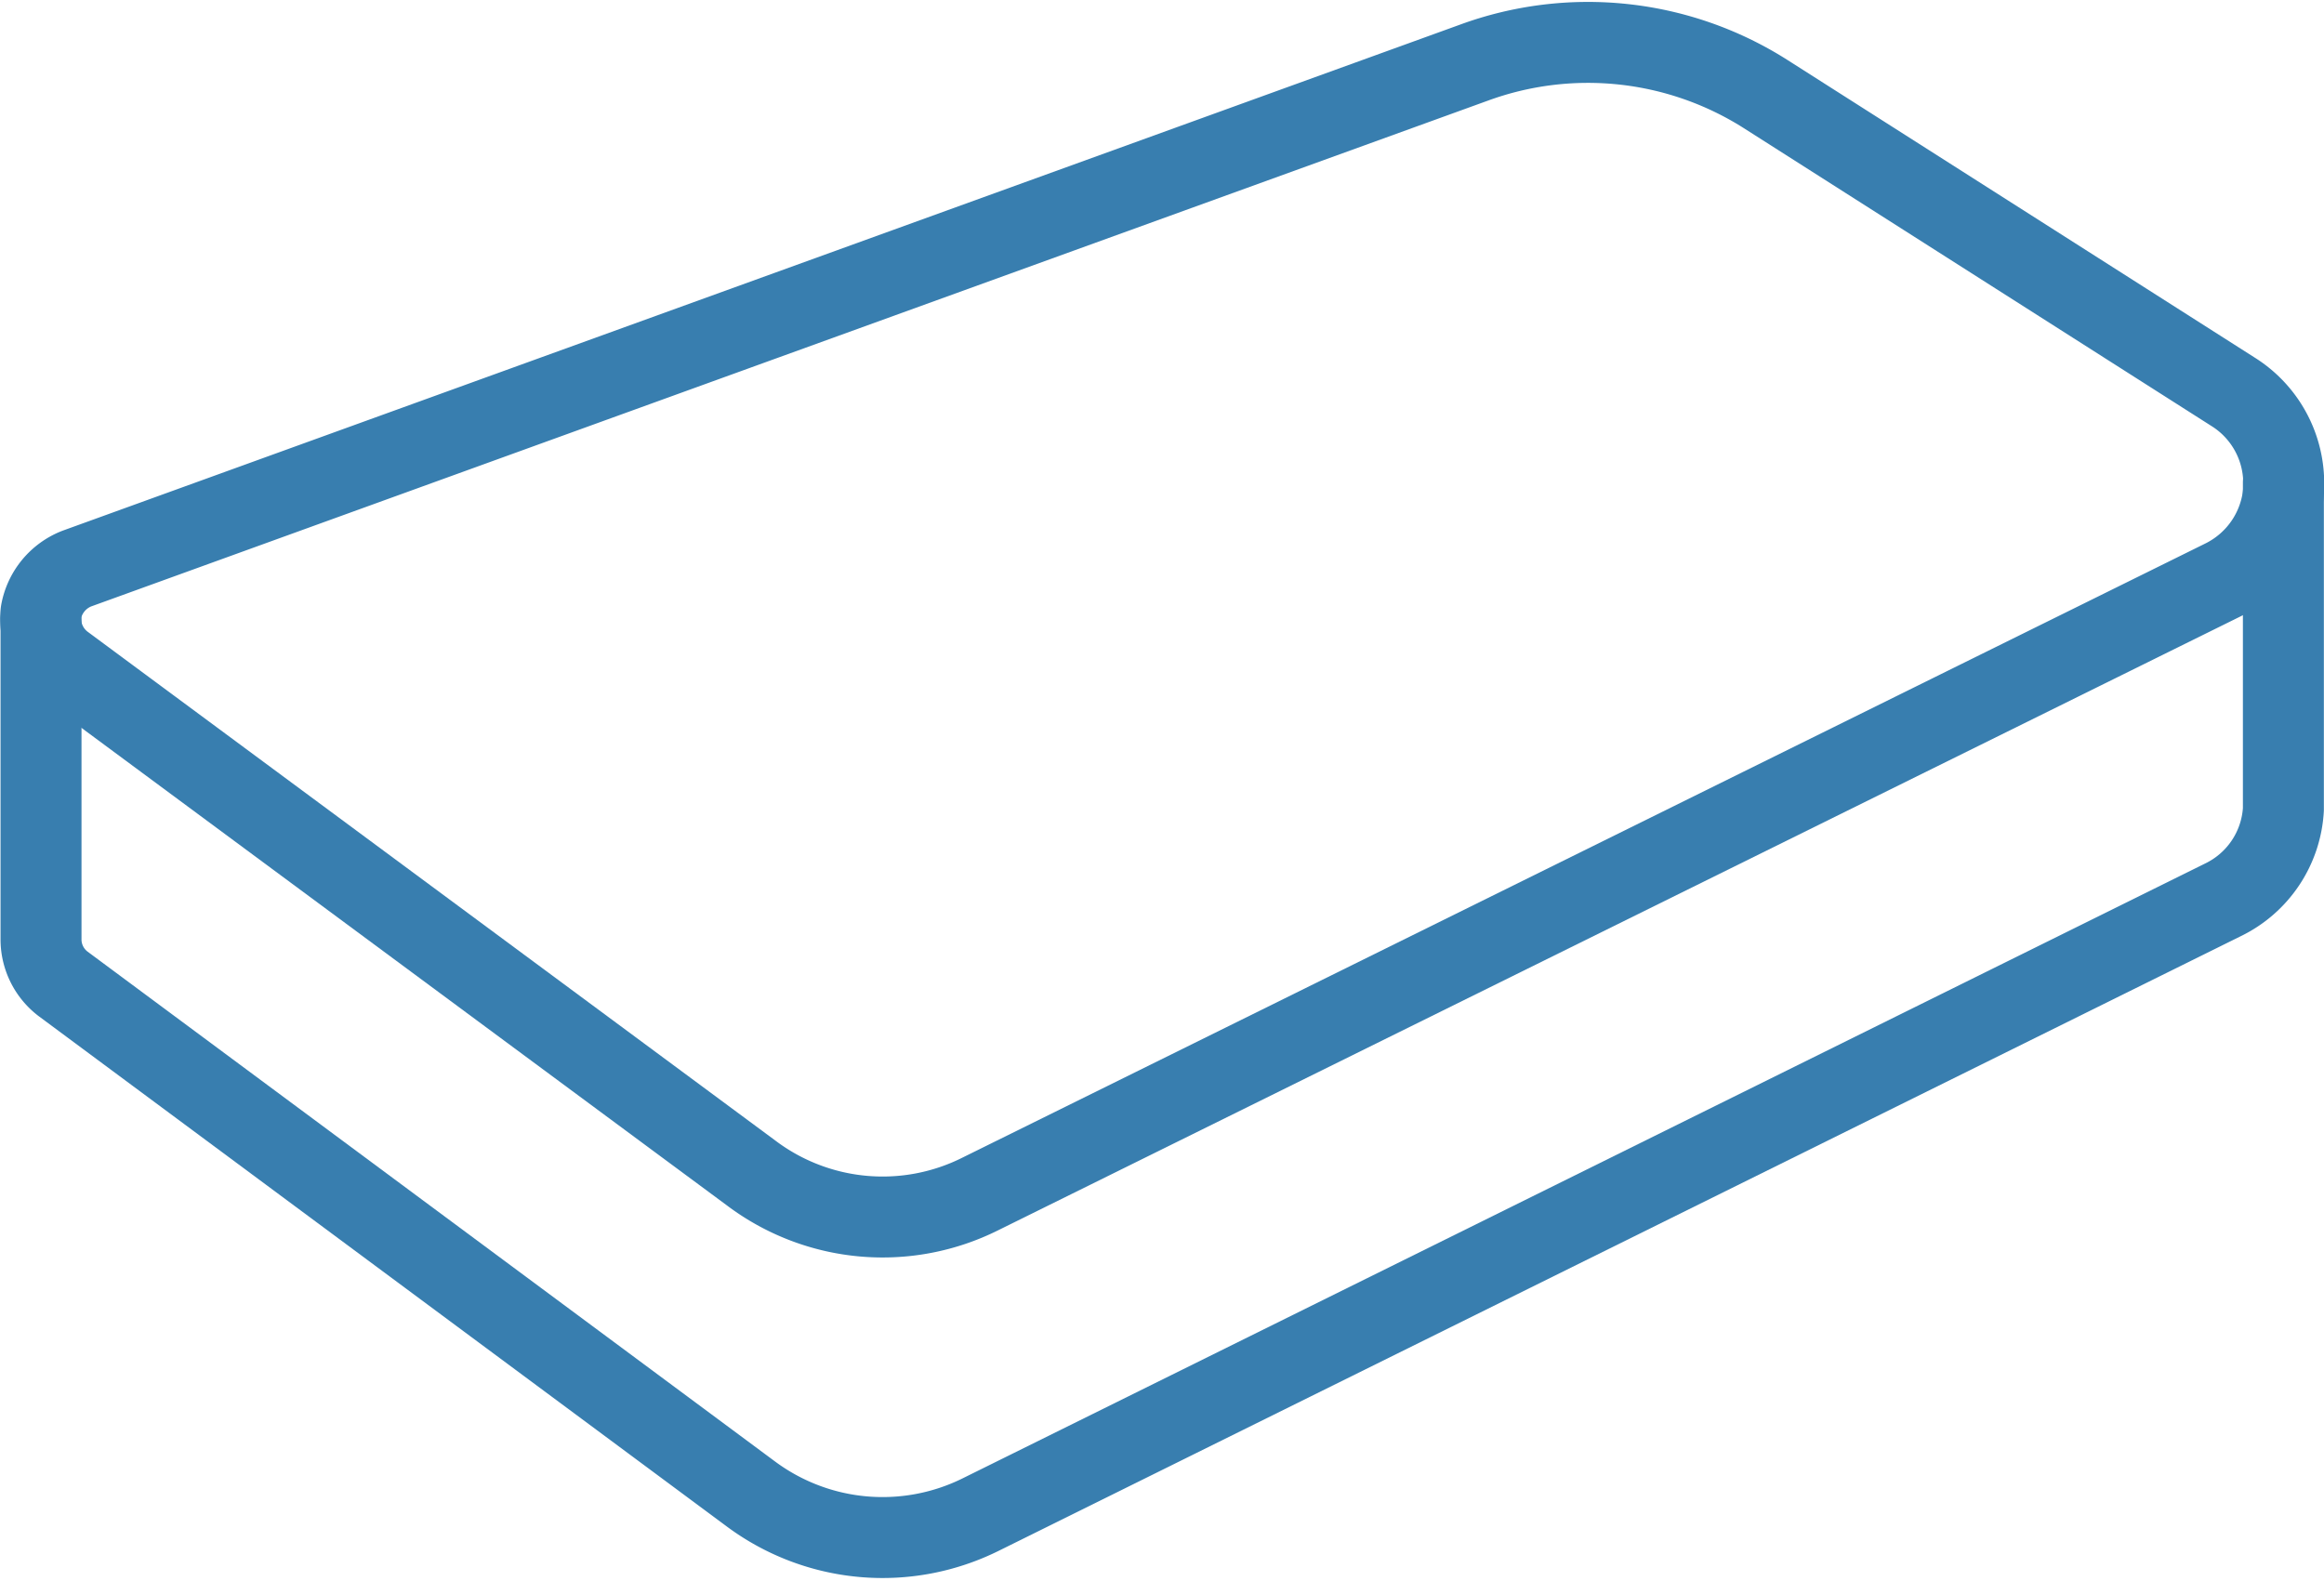
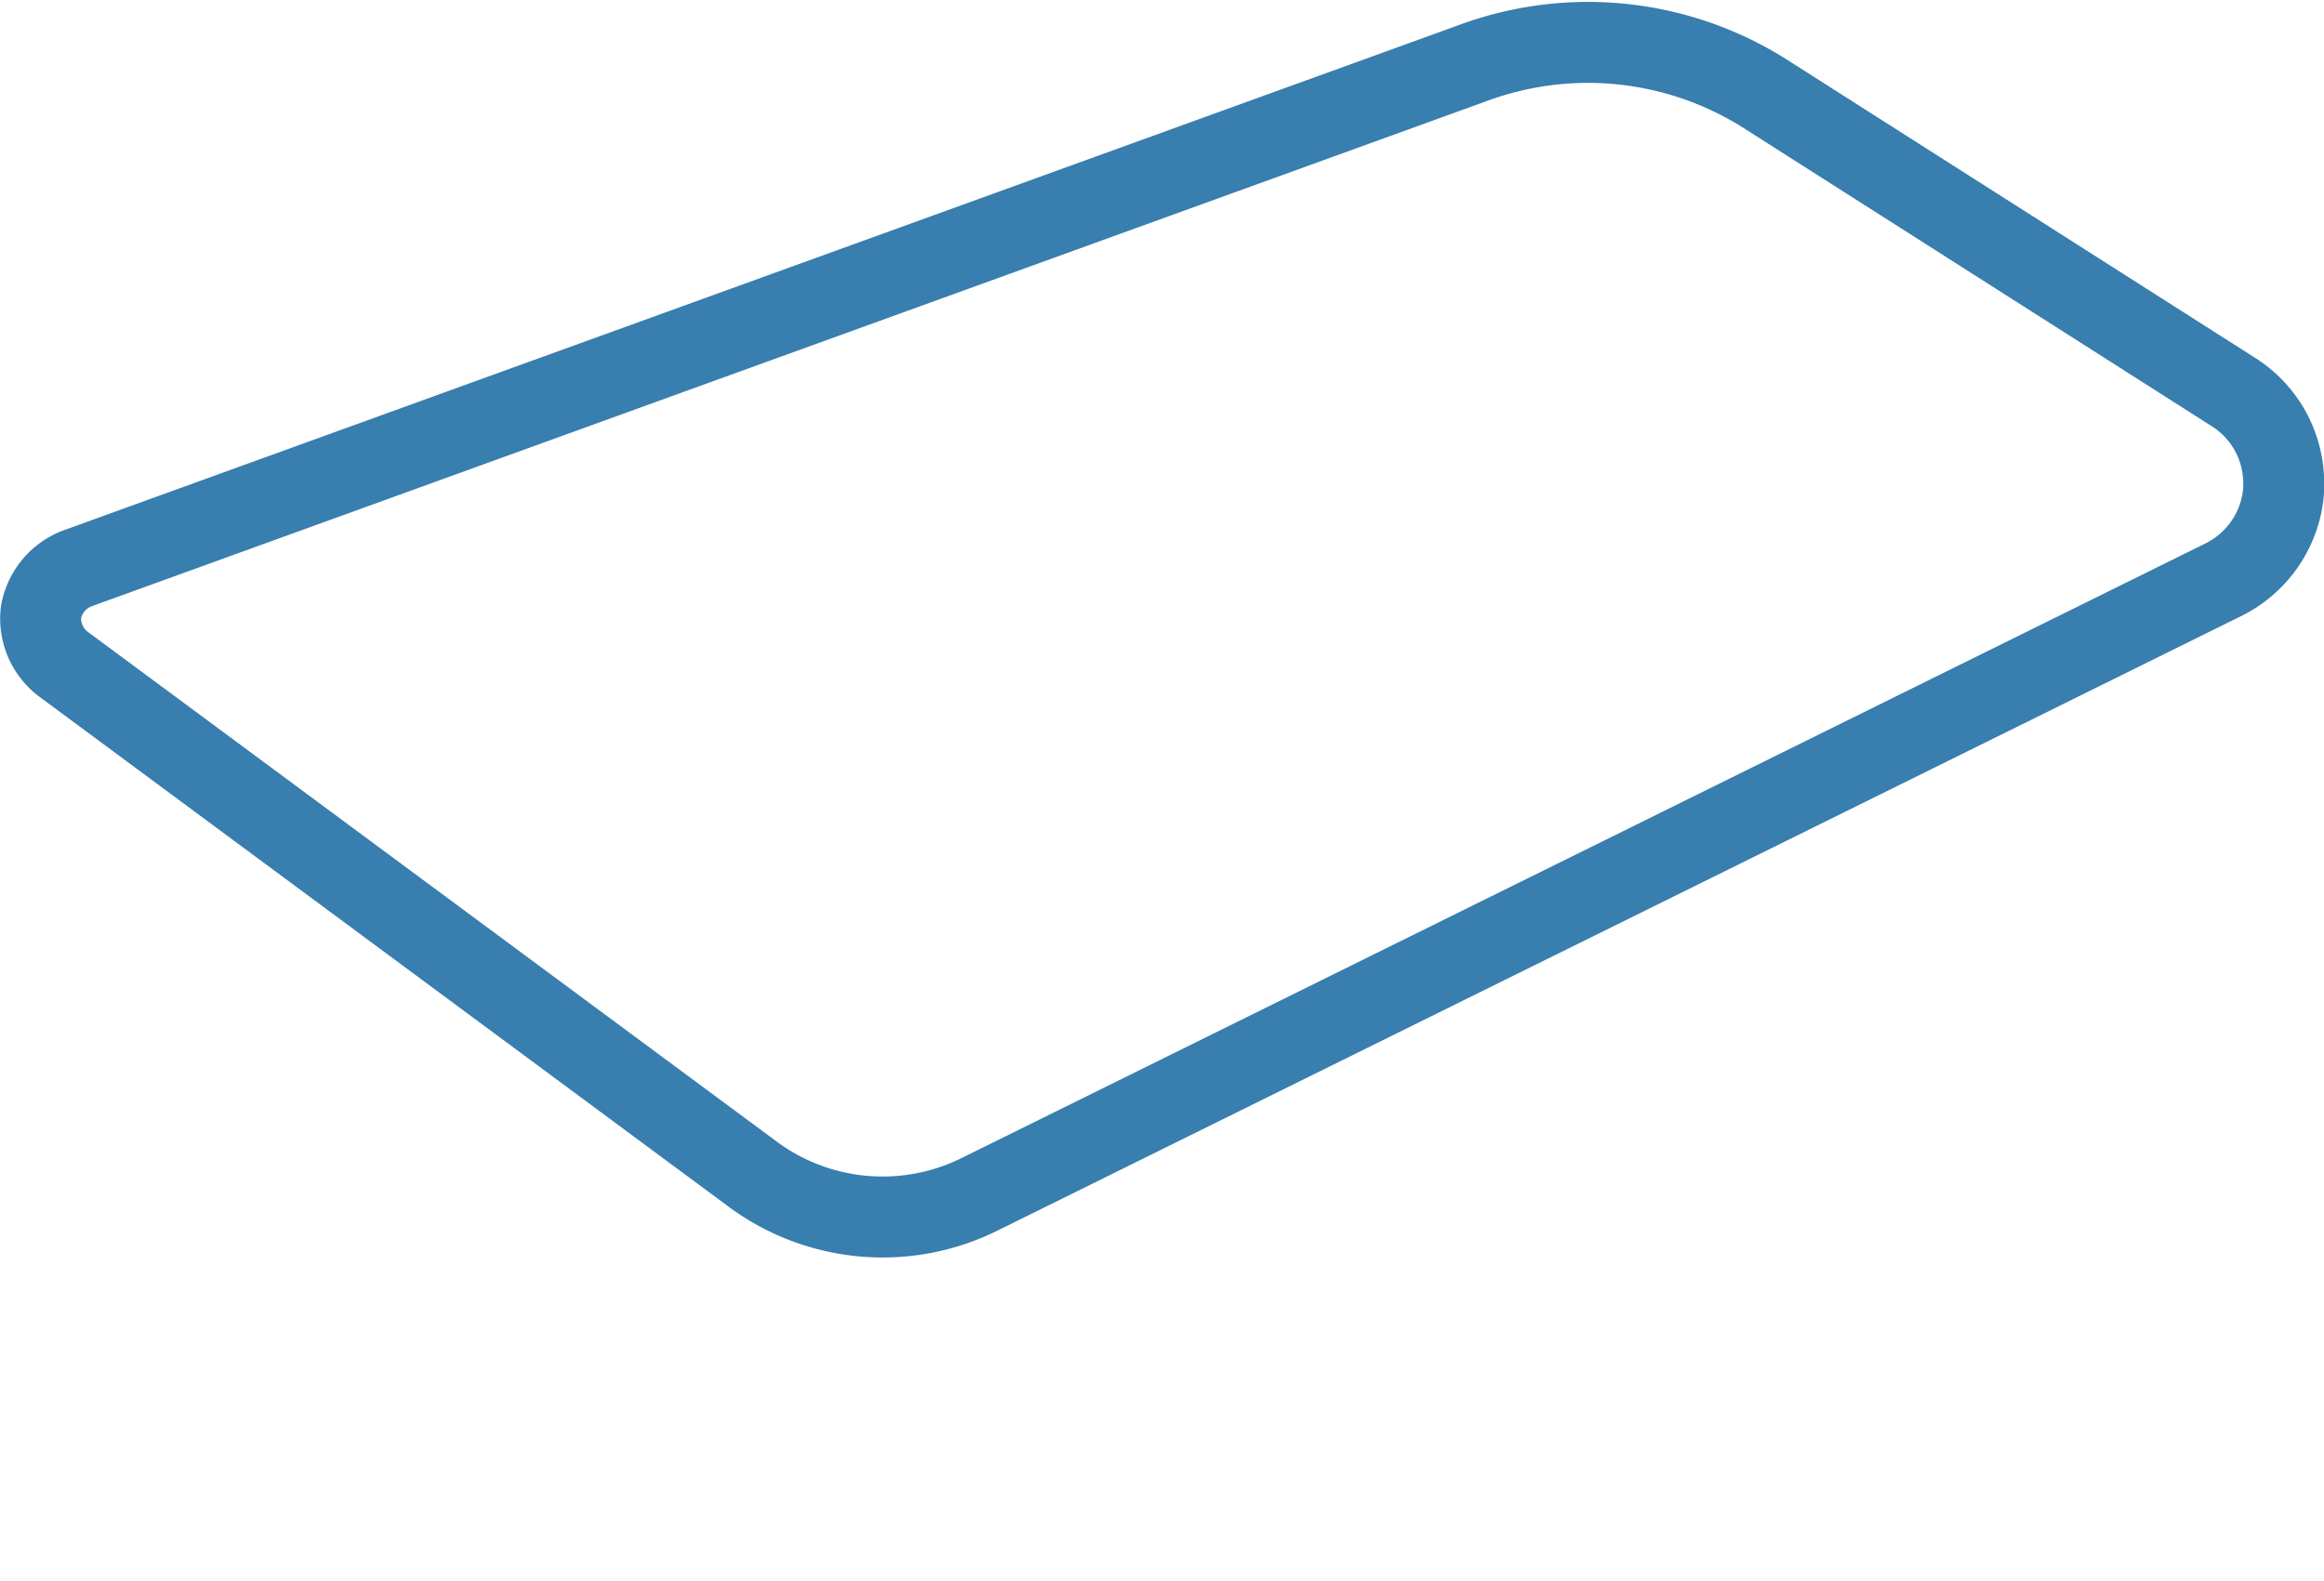
<svg xmlns="http://www.w3.org/2000/svg" height="23.44" viewBox="0 0 34.447 23.44" width="34.447">
  <g fill="none" stroke="#387eaf" stroke-linecap="round" stroke-linejoin="round" stroke-width="1.2">
    <path d="m24.442 3.5a4.909 4.909 0 0 1 4.318.459l6.94 4.421a1.6 1.6 0 0 1 .748 1.344v.1a1.612 1.612 0 0 1 -.9 1.343l-18.414 9.1a3.237 3.237 0 0 1 -3.4-.306l-10.204-7.551a.845.845 0 0 1 -.324-.765.855.855 0 0 1 .528-.645z" transform="translate(-2.598 -2.57)" />
-     <path d="m3.235 45.717v4.743a.828.828 0 0 0 .324.646l10.2 7.566a3.273 3.273 0 0 0 3.4.306l18.413-9.113a1.591 1.591 0 0 0 .9-1.343v-4.845" transform="translate(-2.627 -36.523)" />
  </g>
</svg>